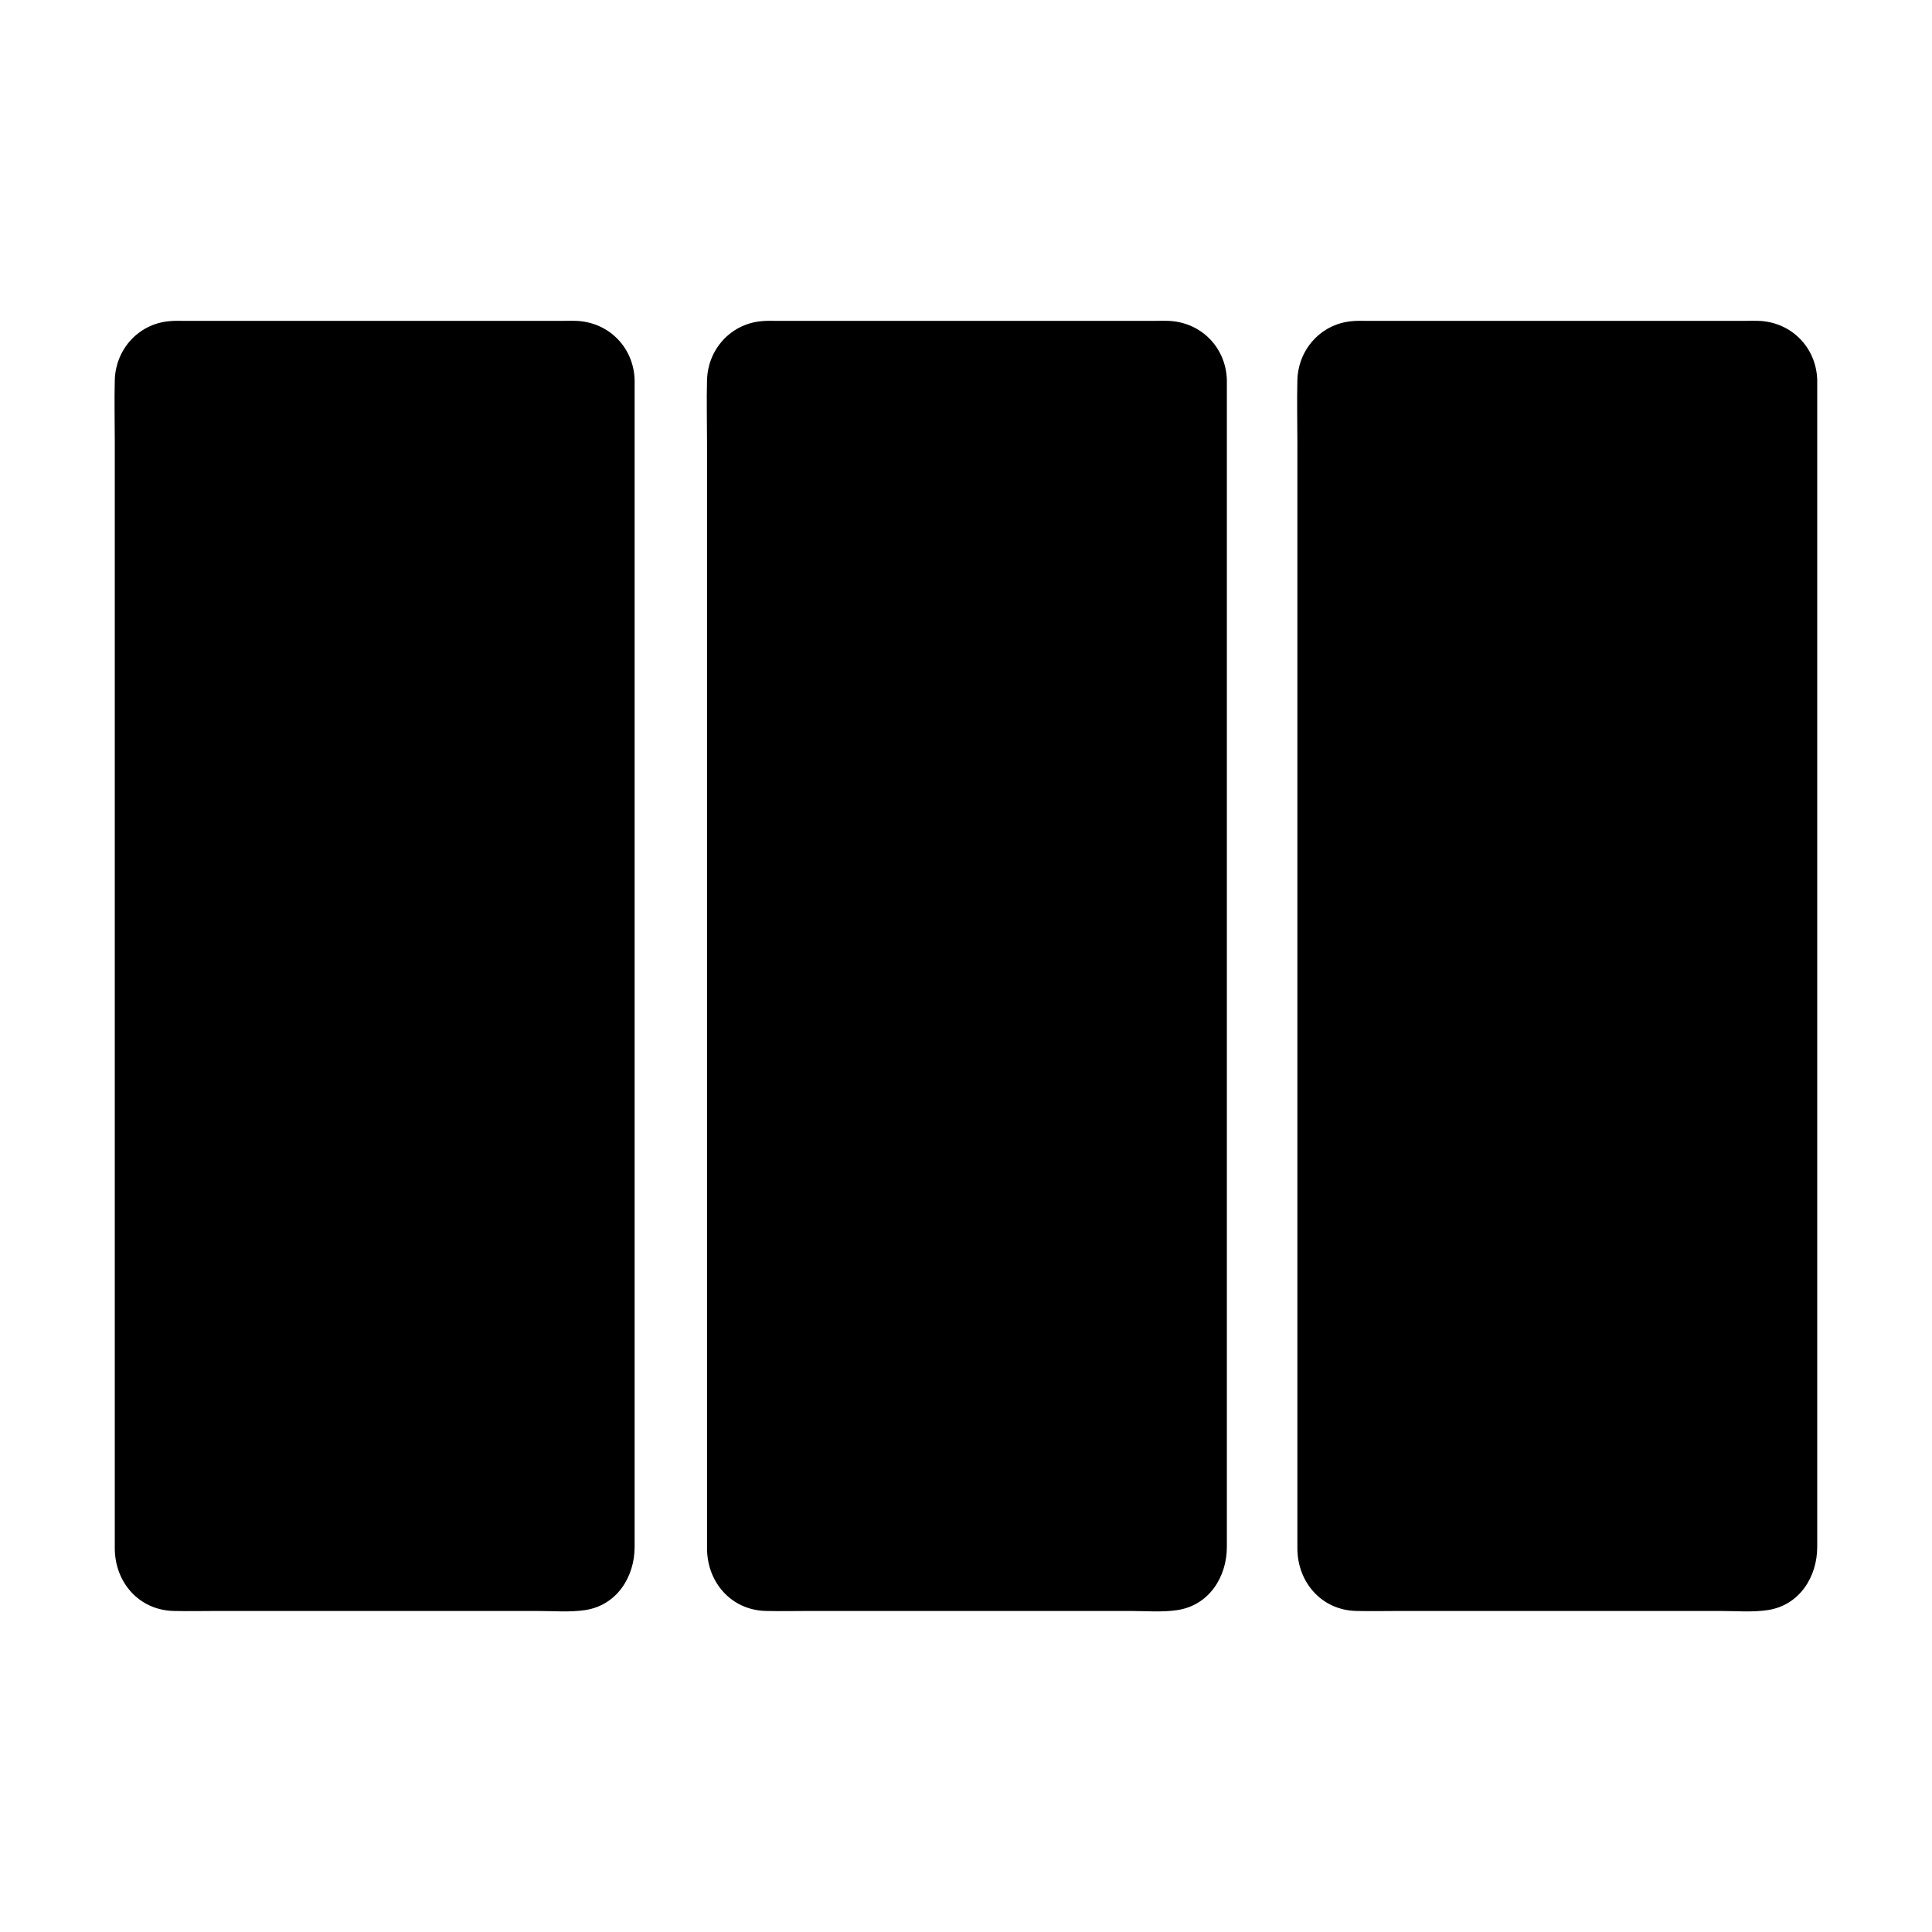
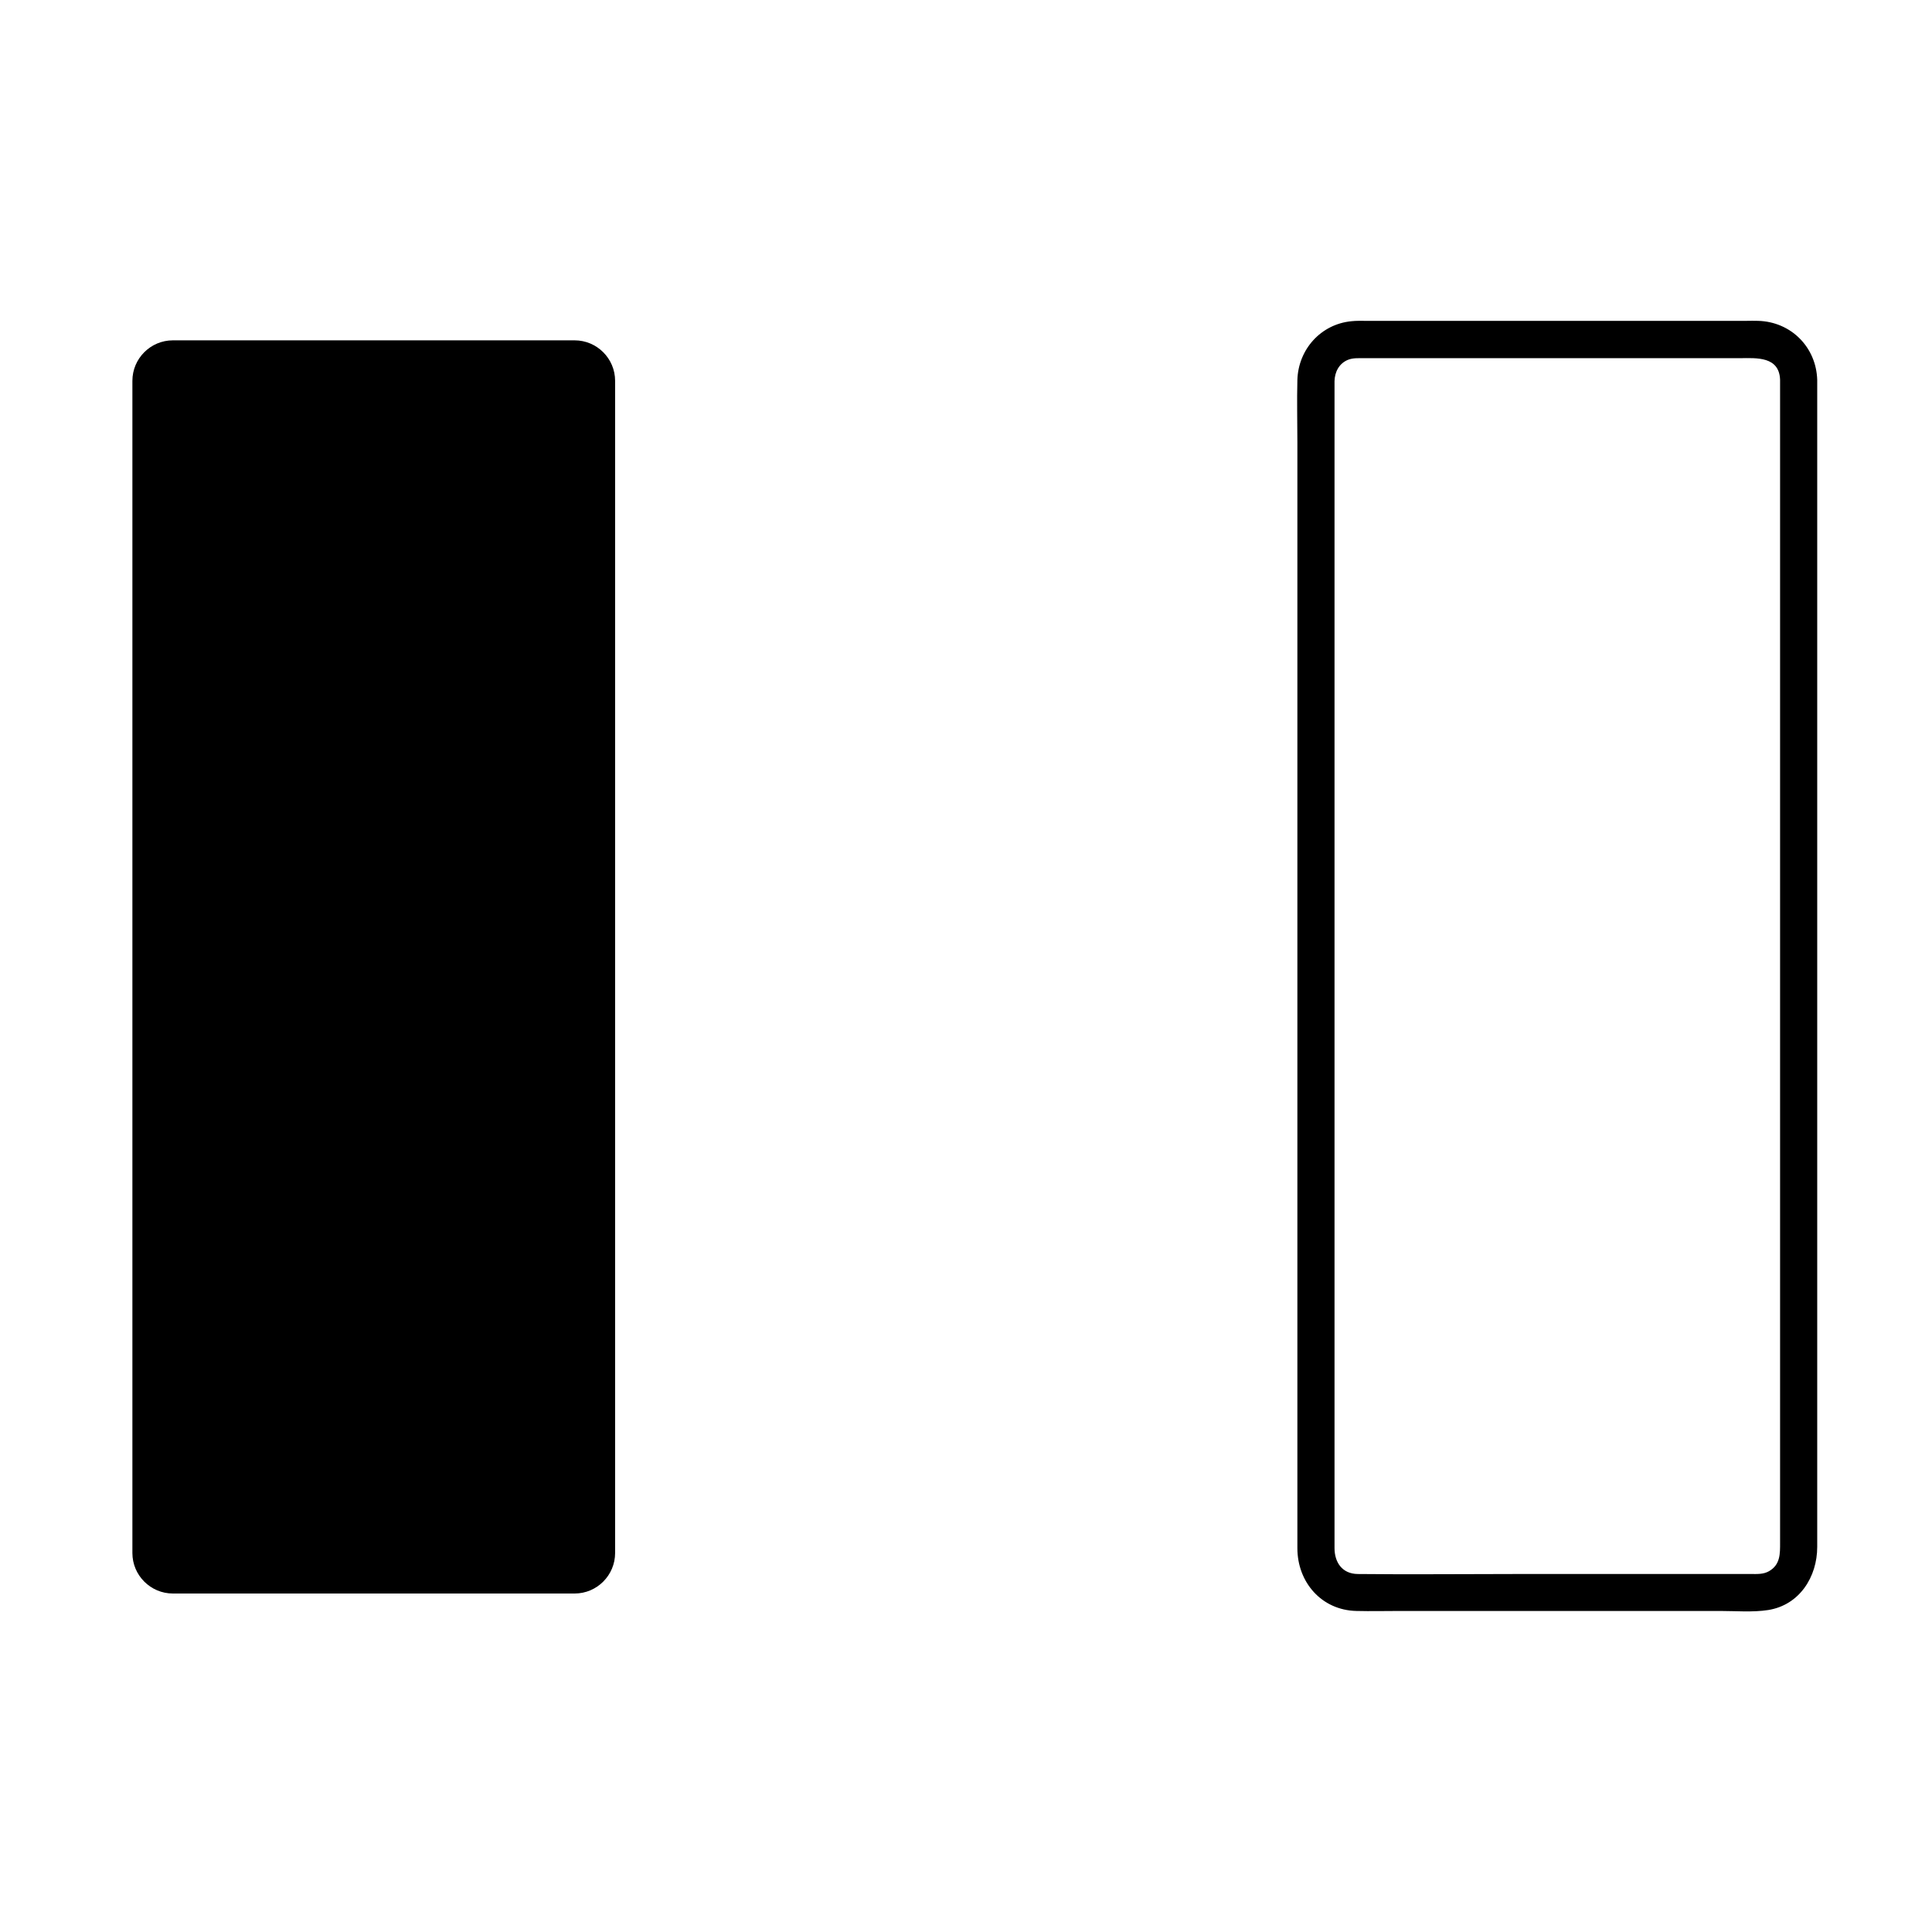
<svg xmlns="http://www.w3.org/2000/svg" fill="#000000" width="800px" height="800px" version="1.1" viewBox="144 144 512 512">
  <g>
    <path d="m307.01 555.57c0 5.902-4.82 10.727-10.727 10.727h-106.47c-5.902 0-10.727-4.82-10.727-10.727v-310.65c0-5.902 4.82-10.727 10.727-10.727h106.47c5.902 0 10.727 4.82 10.727 10.727z" />
-     <path d="m302.34 244.67v15.598 40.344 56.188 62.336 59.582 47.578 26.469c0 2.953 0.098 5.902-2.953 7.625-1.477 0.836-3.051 0.738-4.723 0.738h-6.938-55.891c-13.824 0-27.602 0.148-41.426 0-4.133-0.051-6.148-3.102-6.148-6.887v-7.969-35.277-52.988-61.895-61.105-51.316-32.473-6.199c0.051-2.41 1.18-4.676 3.543-5.656 1.328-0.543 2.856-0.441 4.281-0.441h47.527 52.055c4.473-0.055 10.477-0.496 10.672 5.75 0.195 6.297 10.035 6.348 9.84 0-0.246-8.66-6.938-15.398-15.645-15.645-1.031-0.051-2.117 0-3.148 0h-20.469-60.469-19.73c-1.328 0-2.656-0.051-3.984 0.098-8.117 0.789-14.07 7.477-14.316 15.547-0.148 5.512 0 11.07 0 16.629v42.215 57.762 63.664 59.875 46.348 23.125c0 9.004 6.394 16.434 15.645 16.629 3.887 0.098 7.824 0 11.711 0h58.449 26.176c4.184 0 8.66 0.395 12.793-0.246 8.316-1.328 12.988-8.809 12.988-16.727v-8.562-36.801-55.055-62.879-61.941-50.332-29.766-3.938c0-6.344-9.84-6.344-9.84 0z" />
-     <path d="m463.96 555.57c0 5.902-4.82 10.727-10.727 10.727h-106.46c-5.902 0-10.727-4.82-10.727-10.727v-310.65c0-5.902 4.82-10.727 10.727-10.727h106.47c5.902 0 10.727 4.82 10.727 10.727z" />
-     <path d="m459.29 244.67v15.598 40.344 56.188 62.336 59.582 47.578 26.469c0 2.953 0.098 5.902-2.953 7.625-1.477 0.836-3.051 0.738-4.723 0.738h-6.938-55.891c-13.824 0-27.602 0.148-41.426 0-4.133-0.051-6.148-3.102-6.148-6.887v-7.969-35.277-52.988-61.895-61.105-51.316-32.473-6.199c0.051-2.41 1.18-4.676 3.543-5.656 1.328-0.543 2.856-0.441 4.281-0.441h47.527 52.055c4.473-0.055 10.473-0.496 10.672 5.75 0.195 6.297 10.035 6.348 9.84 0-0.246-8.66-6.938-15.398-15.645-15.645-1.031-0.051-2.117 0-3.148 0h-20.469-60.469-19.73c-1.328 0-2.656-0.051-3.984 0.098-8.117 0.789-14.07 7.477-14.316 15.547-0.148 5.512 0 11.07 0 16.629v42.215 57.762 63.664 59.875 46.348 23.125c0 9.004 6.394 16.434 15.645 16.629 3.887 0.098 7.824 0 11.711 0h58.449 26.176c4.184 0 8.66 0.395 12.793-0.246 8.316-1.328 12.988-8.809 12.988-16.727v-8.562-36.801-55.055-62.879-61.941-50.332-29.766-3.938c0-6.344-9.84-6.344-9.84 0z" />
-     <path d="m620.41 555.57c0 5.902-4.82 10.727-10.727 10.727h-106.47c-5.902 0-10.727-4.82-10.727-10.727l0.004-310.65c0-5.902 4.82-10.727 10.727-10.727h106.47c5.902 0 10.727 4.82 10.727 10.727z" />
    <path d="m615.74 244.67v15.598 40.344 56.188 62.336 59.582 47.578 26.469c0 2.953 0.098 5.902-2.953 7.625-1.477 0.836-3.051 0.738-4.723 0.738h-6.938-55.891c-13.824 0-27.602 0.148-41.426 0-4.133-0.051-6.148-3.102-6.148-6.887v-7.969-35.277-52.988-61.895-61.105-51.316-32.473-6.199c0.051-2.41 1.18-4.676 3.543-5.656 1.328-0.543 2.856-0.441 4.281-0.441h47.527 52.055c4.473-0.055 10.473-0.496 10.672 5.75 0.195 6.297 10.035 6.348 9.84 0-0.246-8.66-6.938-15.398-15.645-15.645-1.031-0.051-2.117 0-3.148 0h-20.469-60.469-19.73c-1.328 0-2.656-0.051-3.984 0.098-8.117 0.789-14.07 7.477-14.316 15.547-0.148 5.512 0 11.07 0 16.629v42.215 57.762 63.664 59.875 46.348 23.125c0 9.004 6.394 16.434 15.645 16.629 3.887 0.098 7.824 0 11.711 0h58.449 26.176c4.184 0 8.66 0.395 12.793-0.246 8.316-1.328 12.988-8.809 12.988-16.727v-8.562-36.801-55.055-62.879-61.941-50.332-29.766-3.938c0-6.344-9.84-6.344-9.84 0z" />
  </g>
</svg>